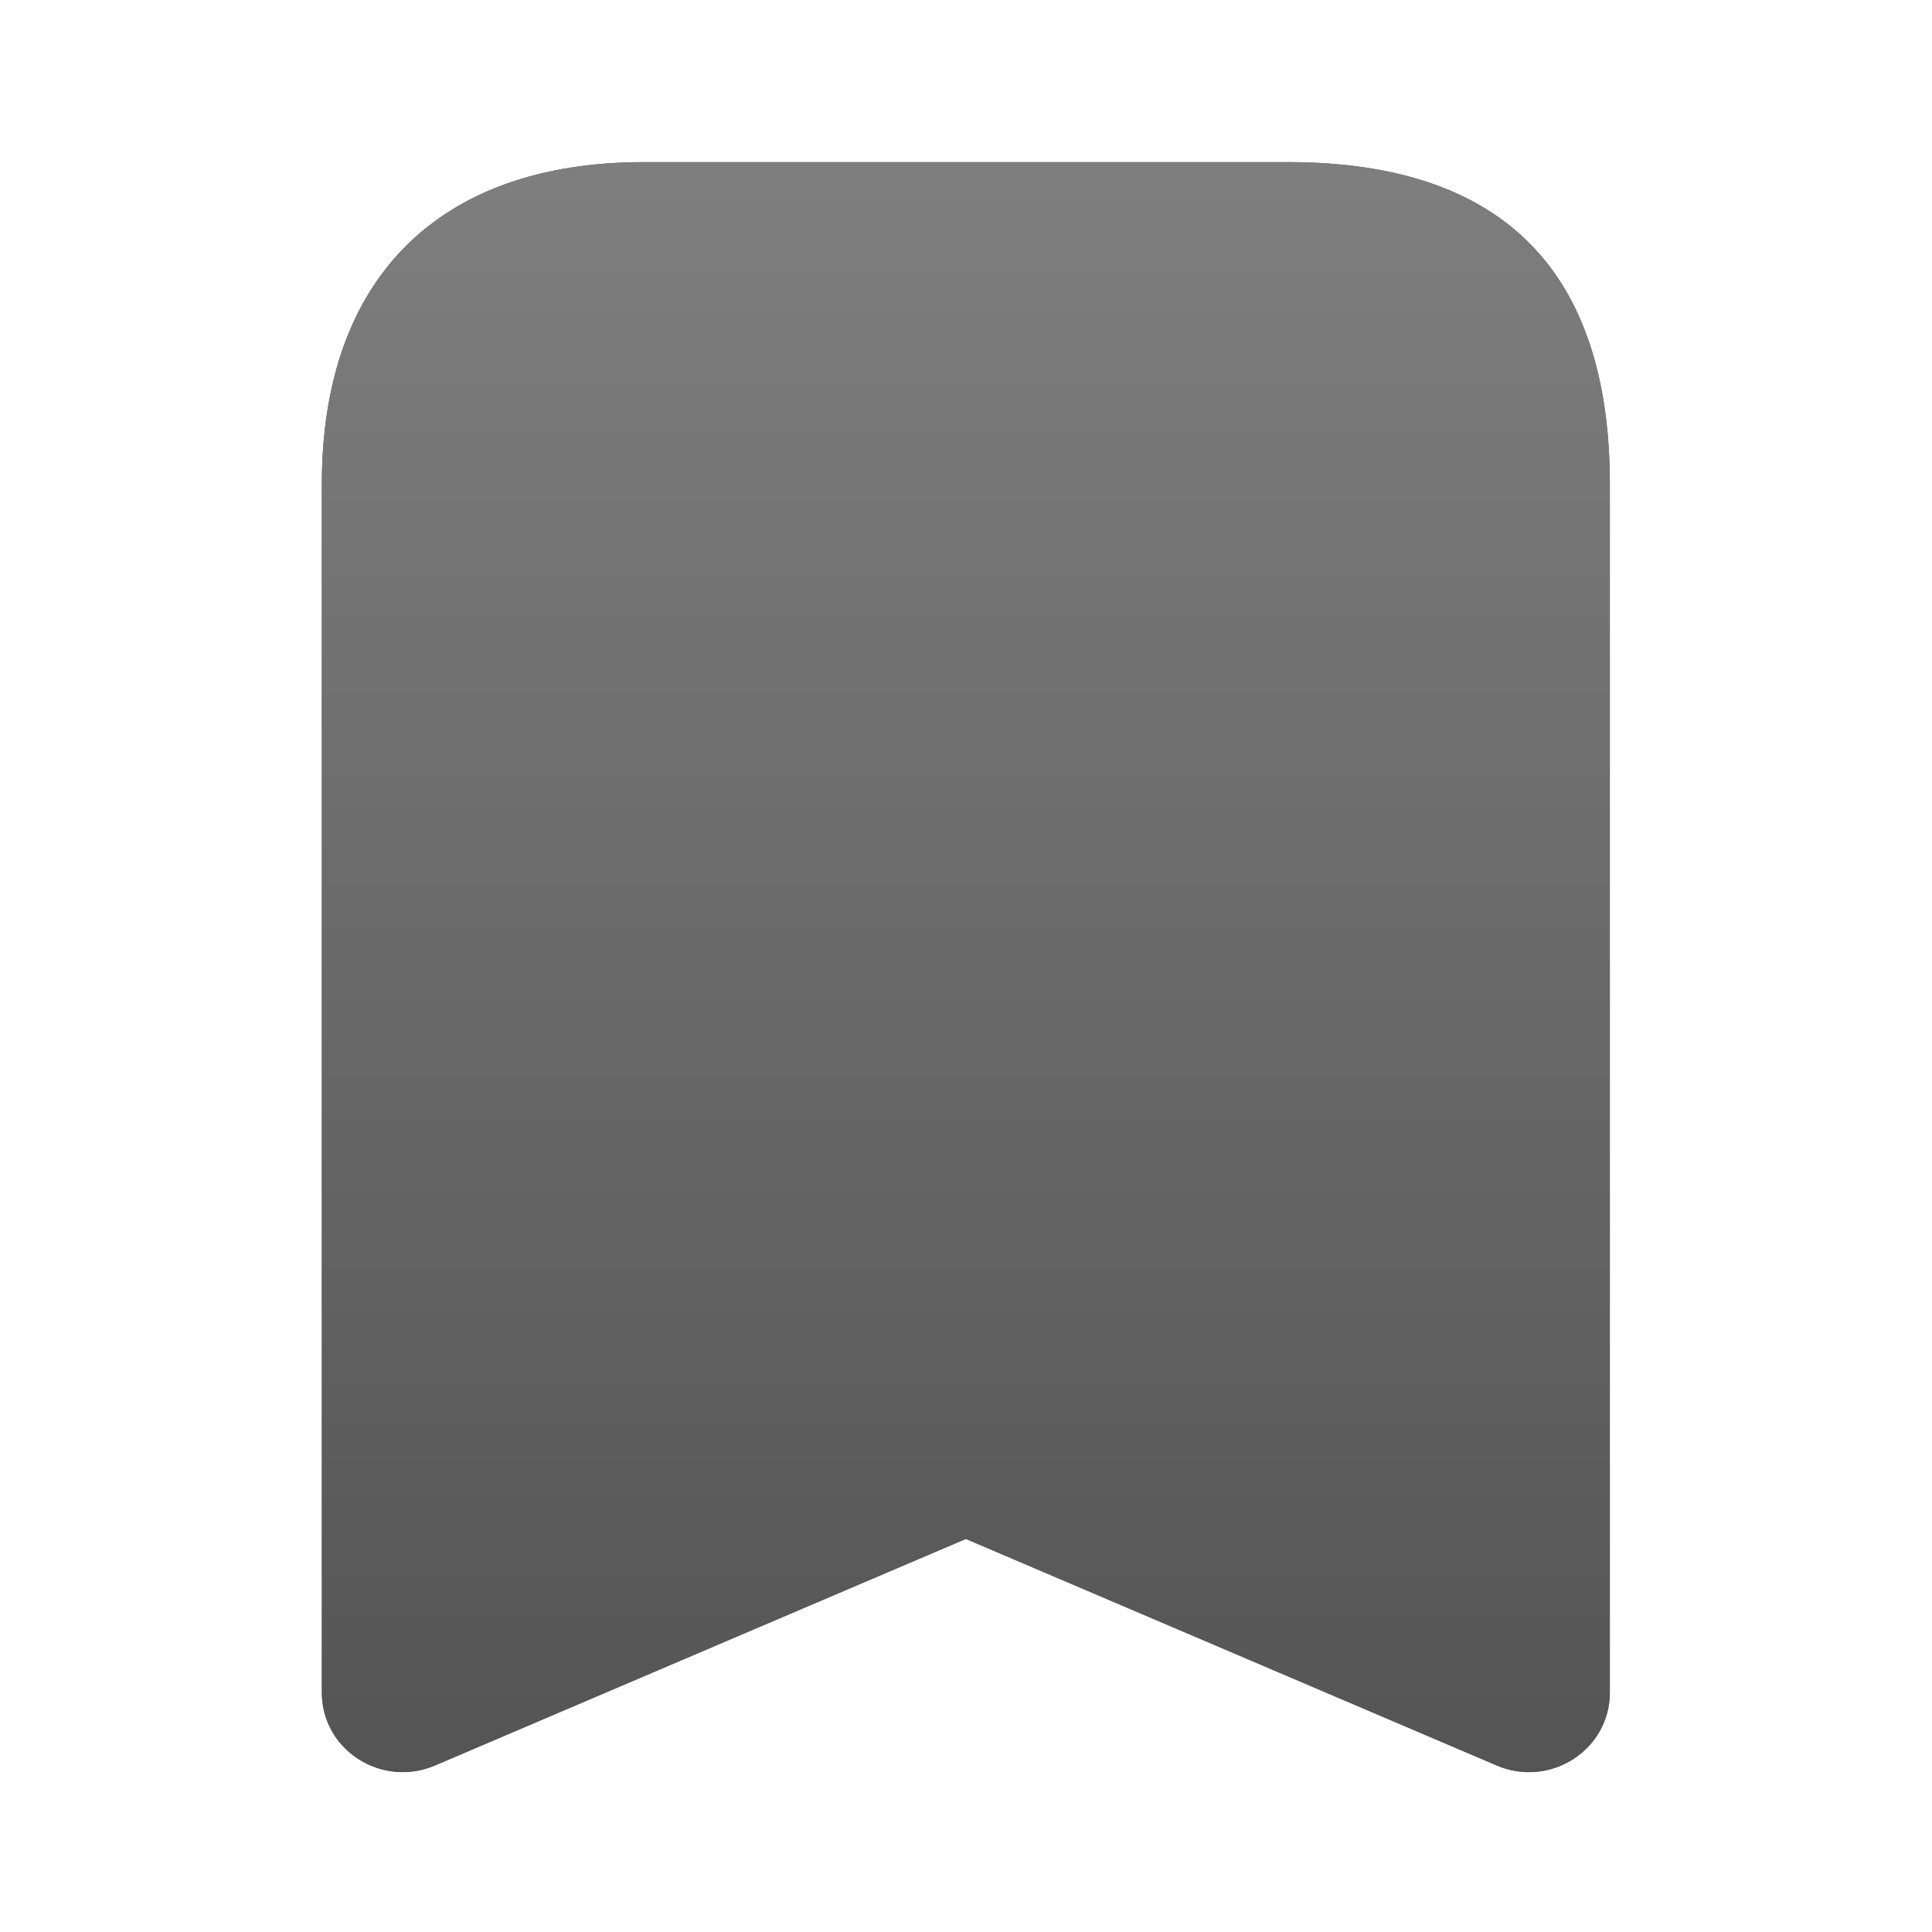
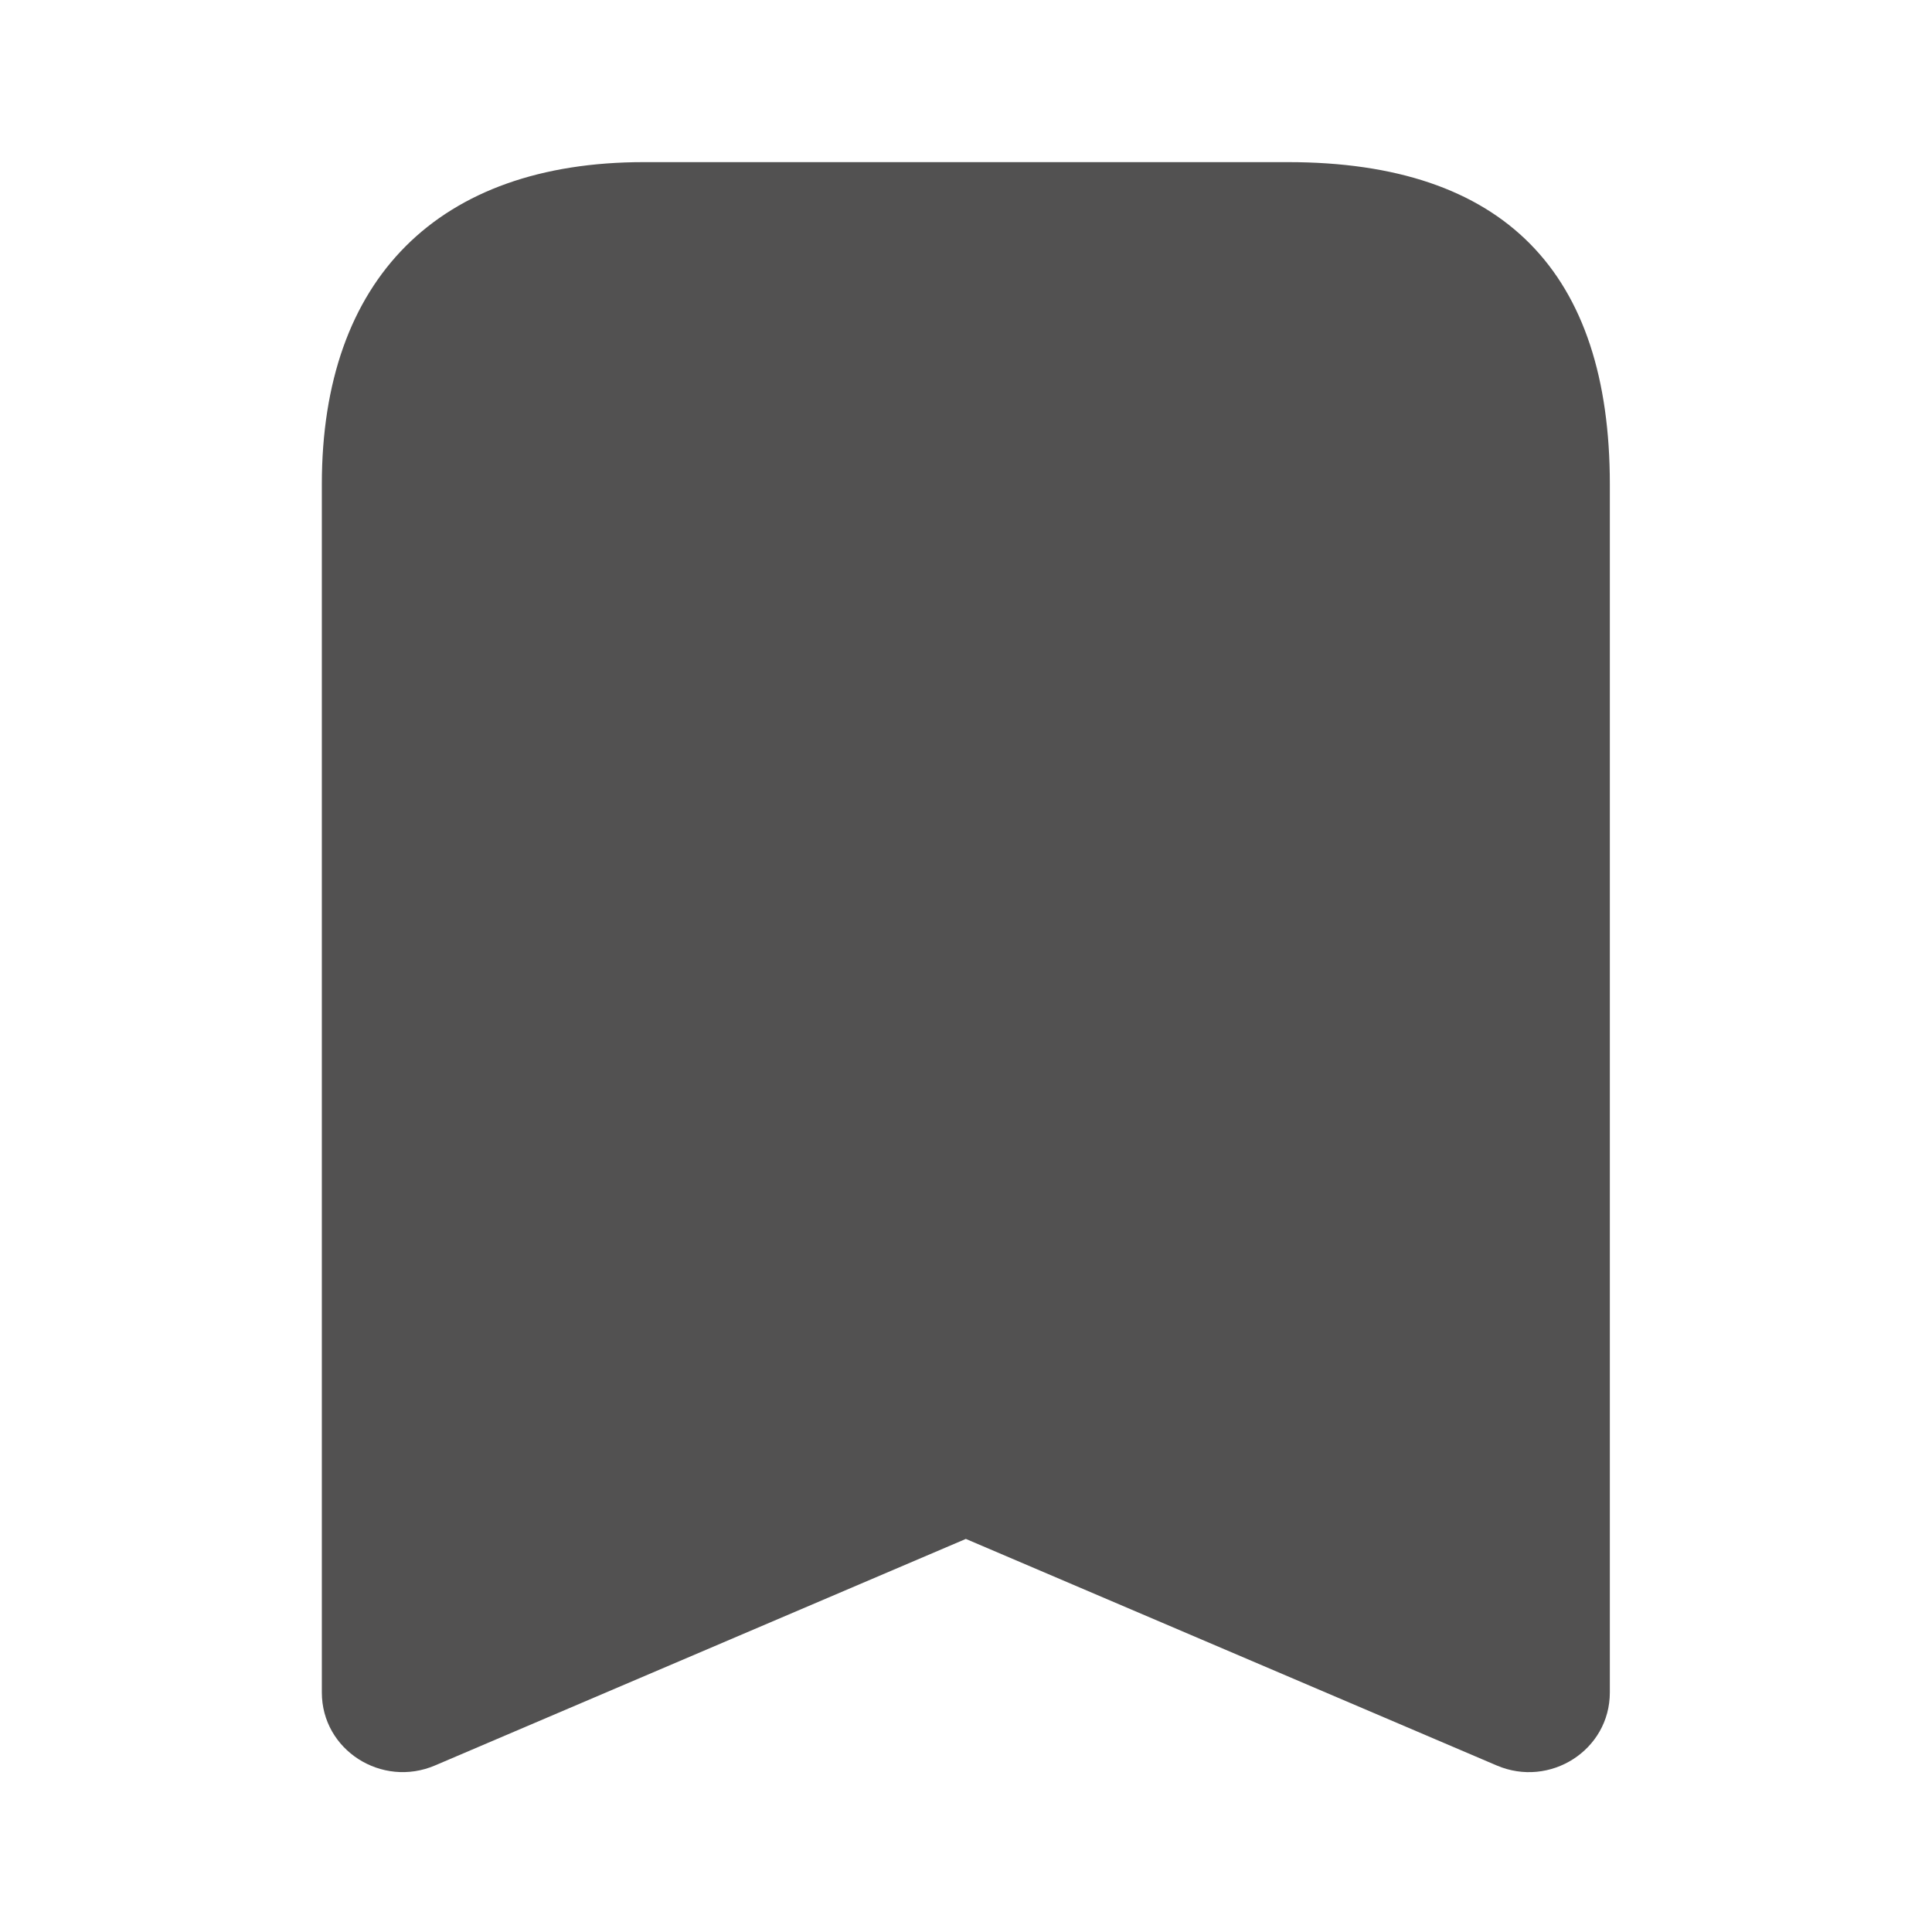
<svg xmlns="http://www.w3.org/2000/svg" width="24" height="24" viewBox="0 0 24 24" fill="none">
  <path d="M7.998 2.014C5.446 2.014 3.998 3.462 3.998 6.016V21.024C3.998 21.742 4.744 22.213 5.404 21.931L11.998 19.117L18.592 21.931C19.252 22.214 19.998 21.742 19.998 21.024V6.016C19.998 3.391 18.693 2.014 15.998 2.014H7.998Z" fill="#525151" />
-   <path d="M7.998 2.014C5.446 2.014 3.998 3.462 3.998 6.016V21.024C3.998 21.742 4.744 22.213 5.404 21.931L11.998 19.117L18.592 21.931C19.252 22.214 19.998 21.742 19.998 21.024V6.016C19.998 3.391 18.693 2.014 15.998 2.014H7.998Z" fill="url(#paint0_linear_617_1491)" />
  <defs>
    <linearGradient id="paint0_linear_617_1491" x1="11.047" y1="-1.618" x2="11.047" y2="23.63" gradientUnits="userSpaceOnUse">
      <stop stop-color="#868686" />
      <stop offset="1" stop-color="#525151" />
    </linearGradient>
  </defs>
</svg>